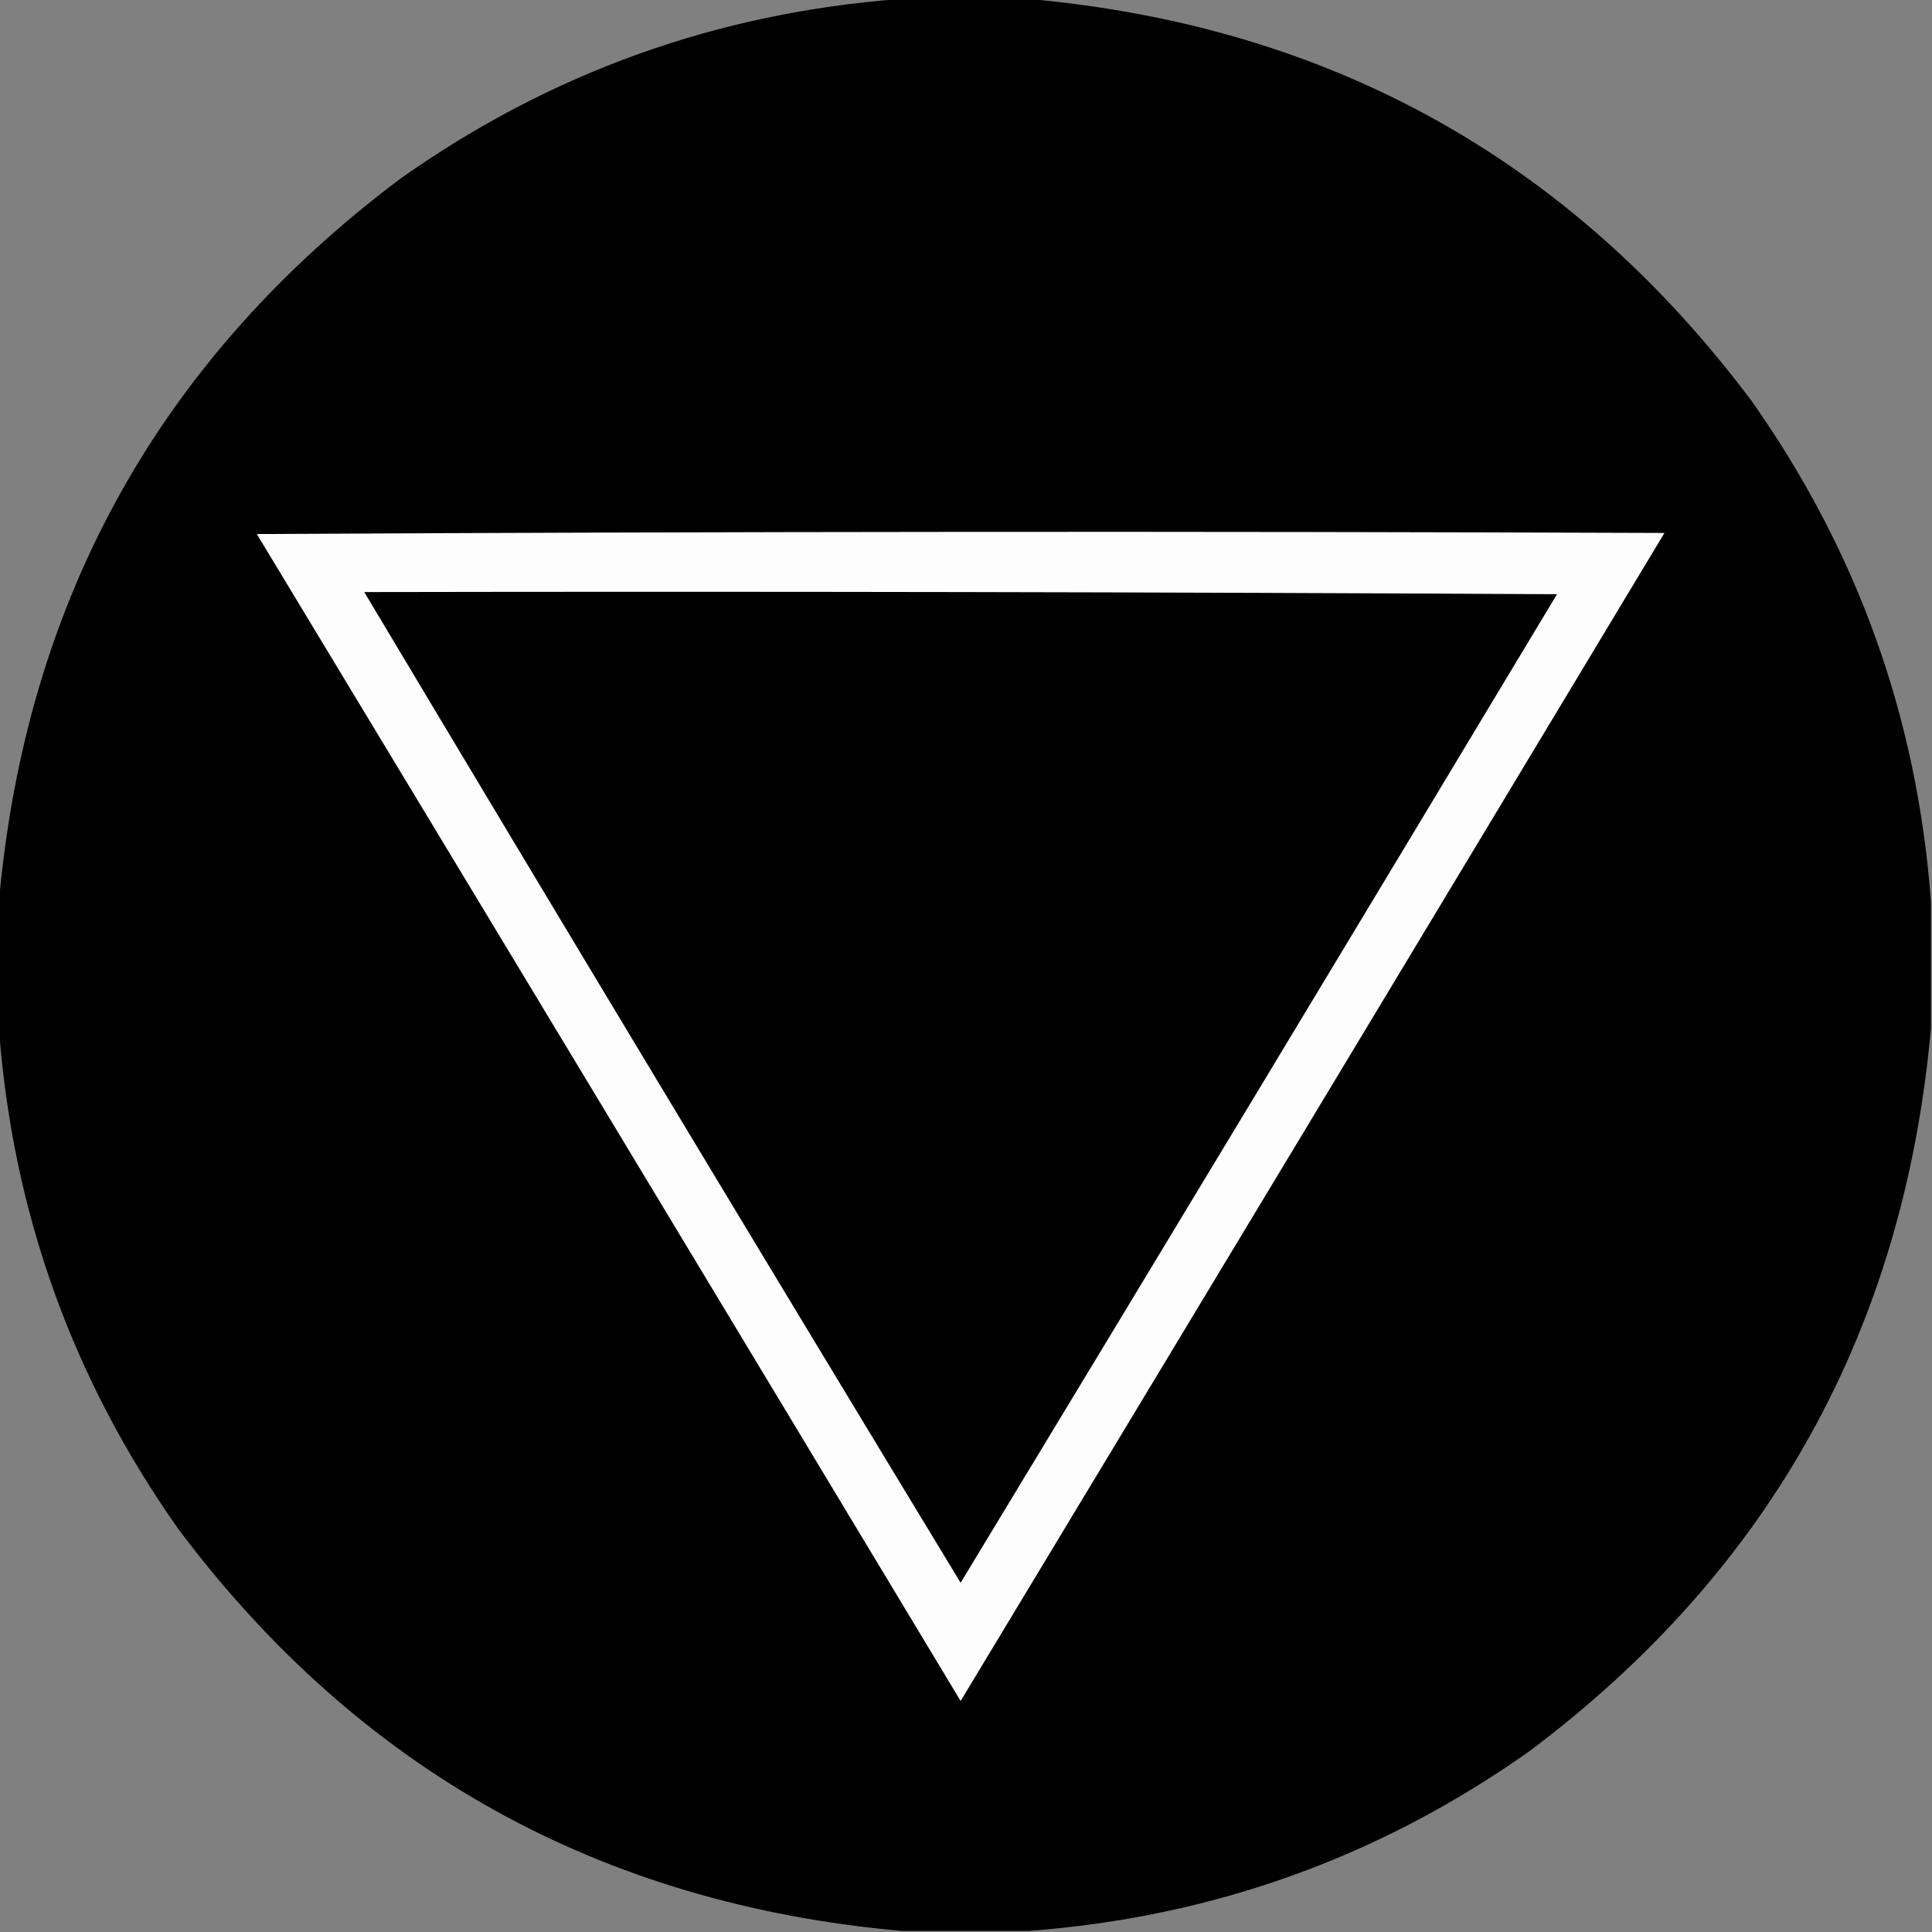
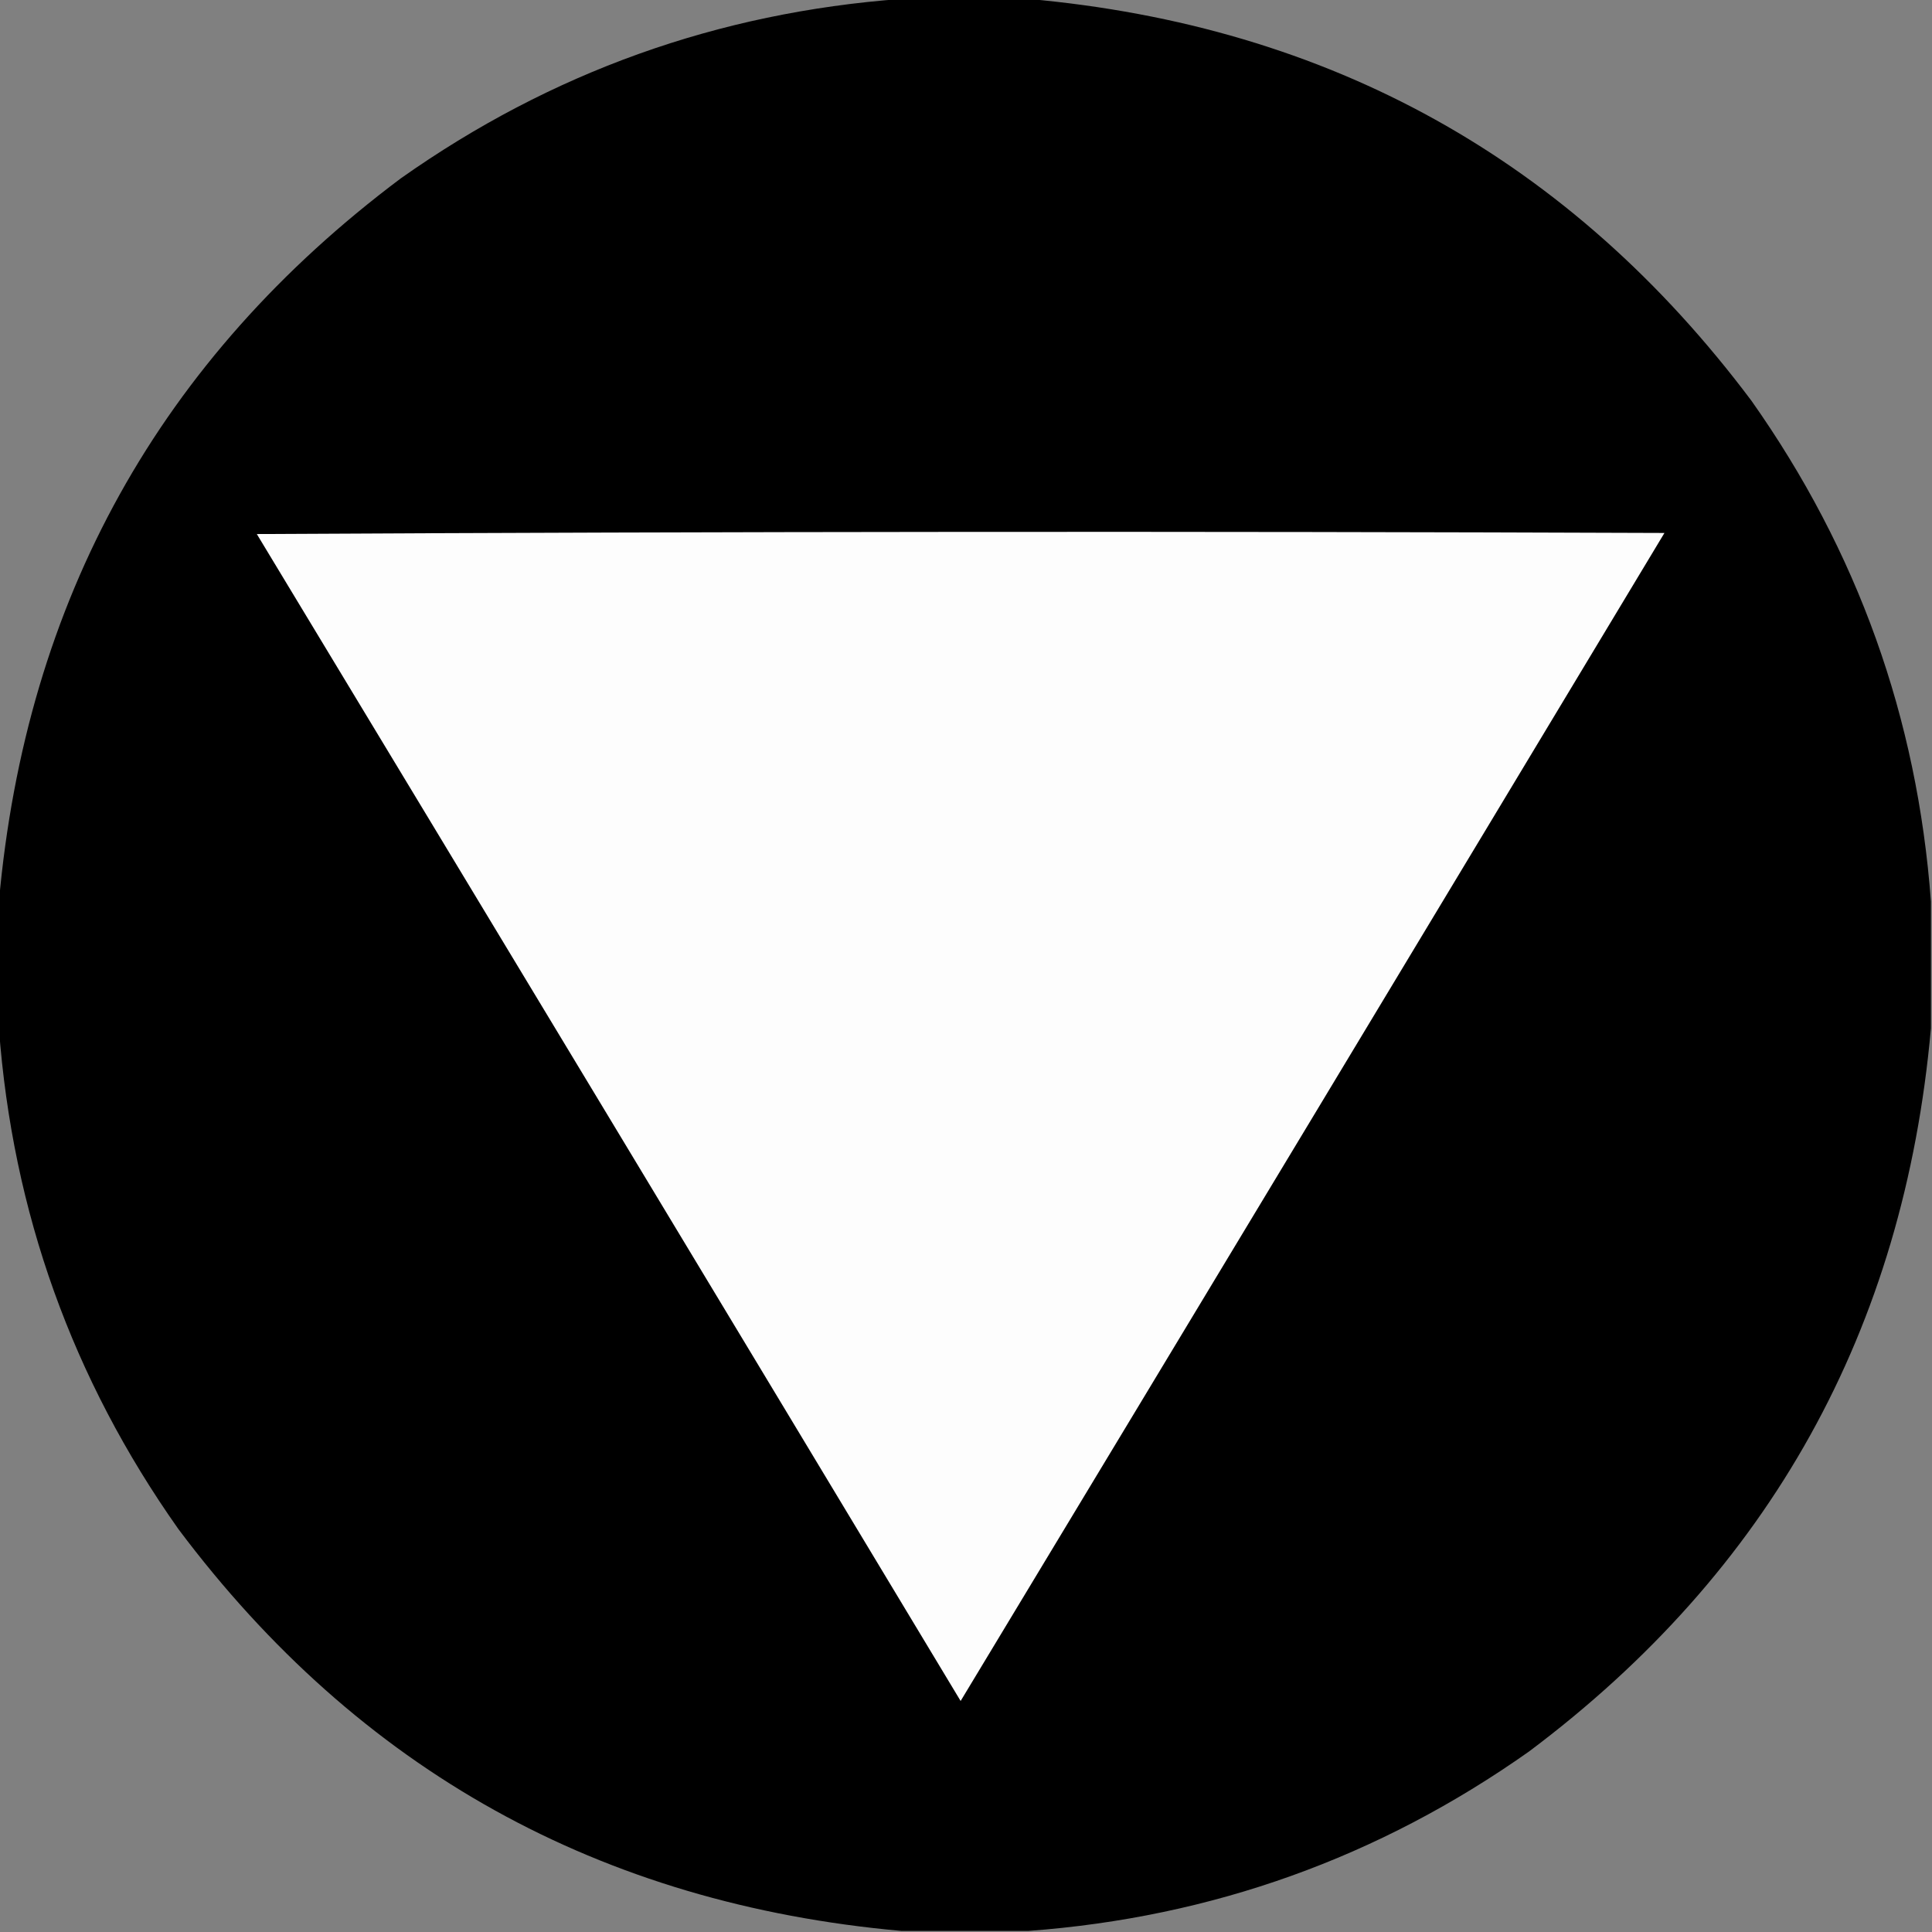
<svg xmlns="http://www.w3.org/2000/svg" version="1.1" width="899px" height="899px" style="shape-rendering:geometricPrecision; text-rendering:geometricPrecision; image-rendering:optimizeQuality; fill-rule:evenodd; clip-rule:evenodd">
  <rect width="100%" height="100%" fill="#808080" stroke="none" />
  <g>
    <path style="opacity:0.998" fill="#000000" d="M 419.5,-0.5 C 439.167,-0.5 458.833,-0.5 478.5,-0.5C 618.801,12.049 730.968,74.382 815,186.5C 864.348,256.371 892.181,334.037 898.5,419.5C 898.5,439.167 898.5,458.833 898.5,478.5C 885.951,618.801 823.618,730.968 711.5,815C 641.629,864.348 563.963,892.181 478.5,898.5C 458.833,898.5 439.167,898.5 419.5,898.5C 279.199,885.951 167.032,823.618 83,711.5C 33.652,641.629 5.819,563.963 -0.5,478.5C -0.5,458.833 -0.5,439.167 -0.5,419.5C 12.049,279.199 74.382,167.032 186.5,83C 256.371,33.652 334.037,5.819 419.5,-0.5 Z" />
  </g>
  <g>
    <path style="opacity:1" fill="#fdfdfd" d="M 119.5,248.5 C 337.666,247.334 556,247.167 774.5,248C 665.459,429.25 556.292,610.416 447,791.5C 337.938,610.309 228.772,429.309 119.5,248.5 Z" />
  </g>
  <g>
-     <path style="opacity:1" fill="#000000" d="M 169.5,275.5 C 354.501,275.167 539.501,275.5 724.5,276.5C 632.251,429.999 539.751,583.333 447,736.5C 353.974,583.11 261.474,429.443 169.5,275.5 Z" />
-   </g>
+     </g>
</svg>